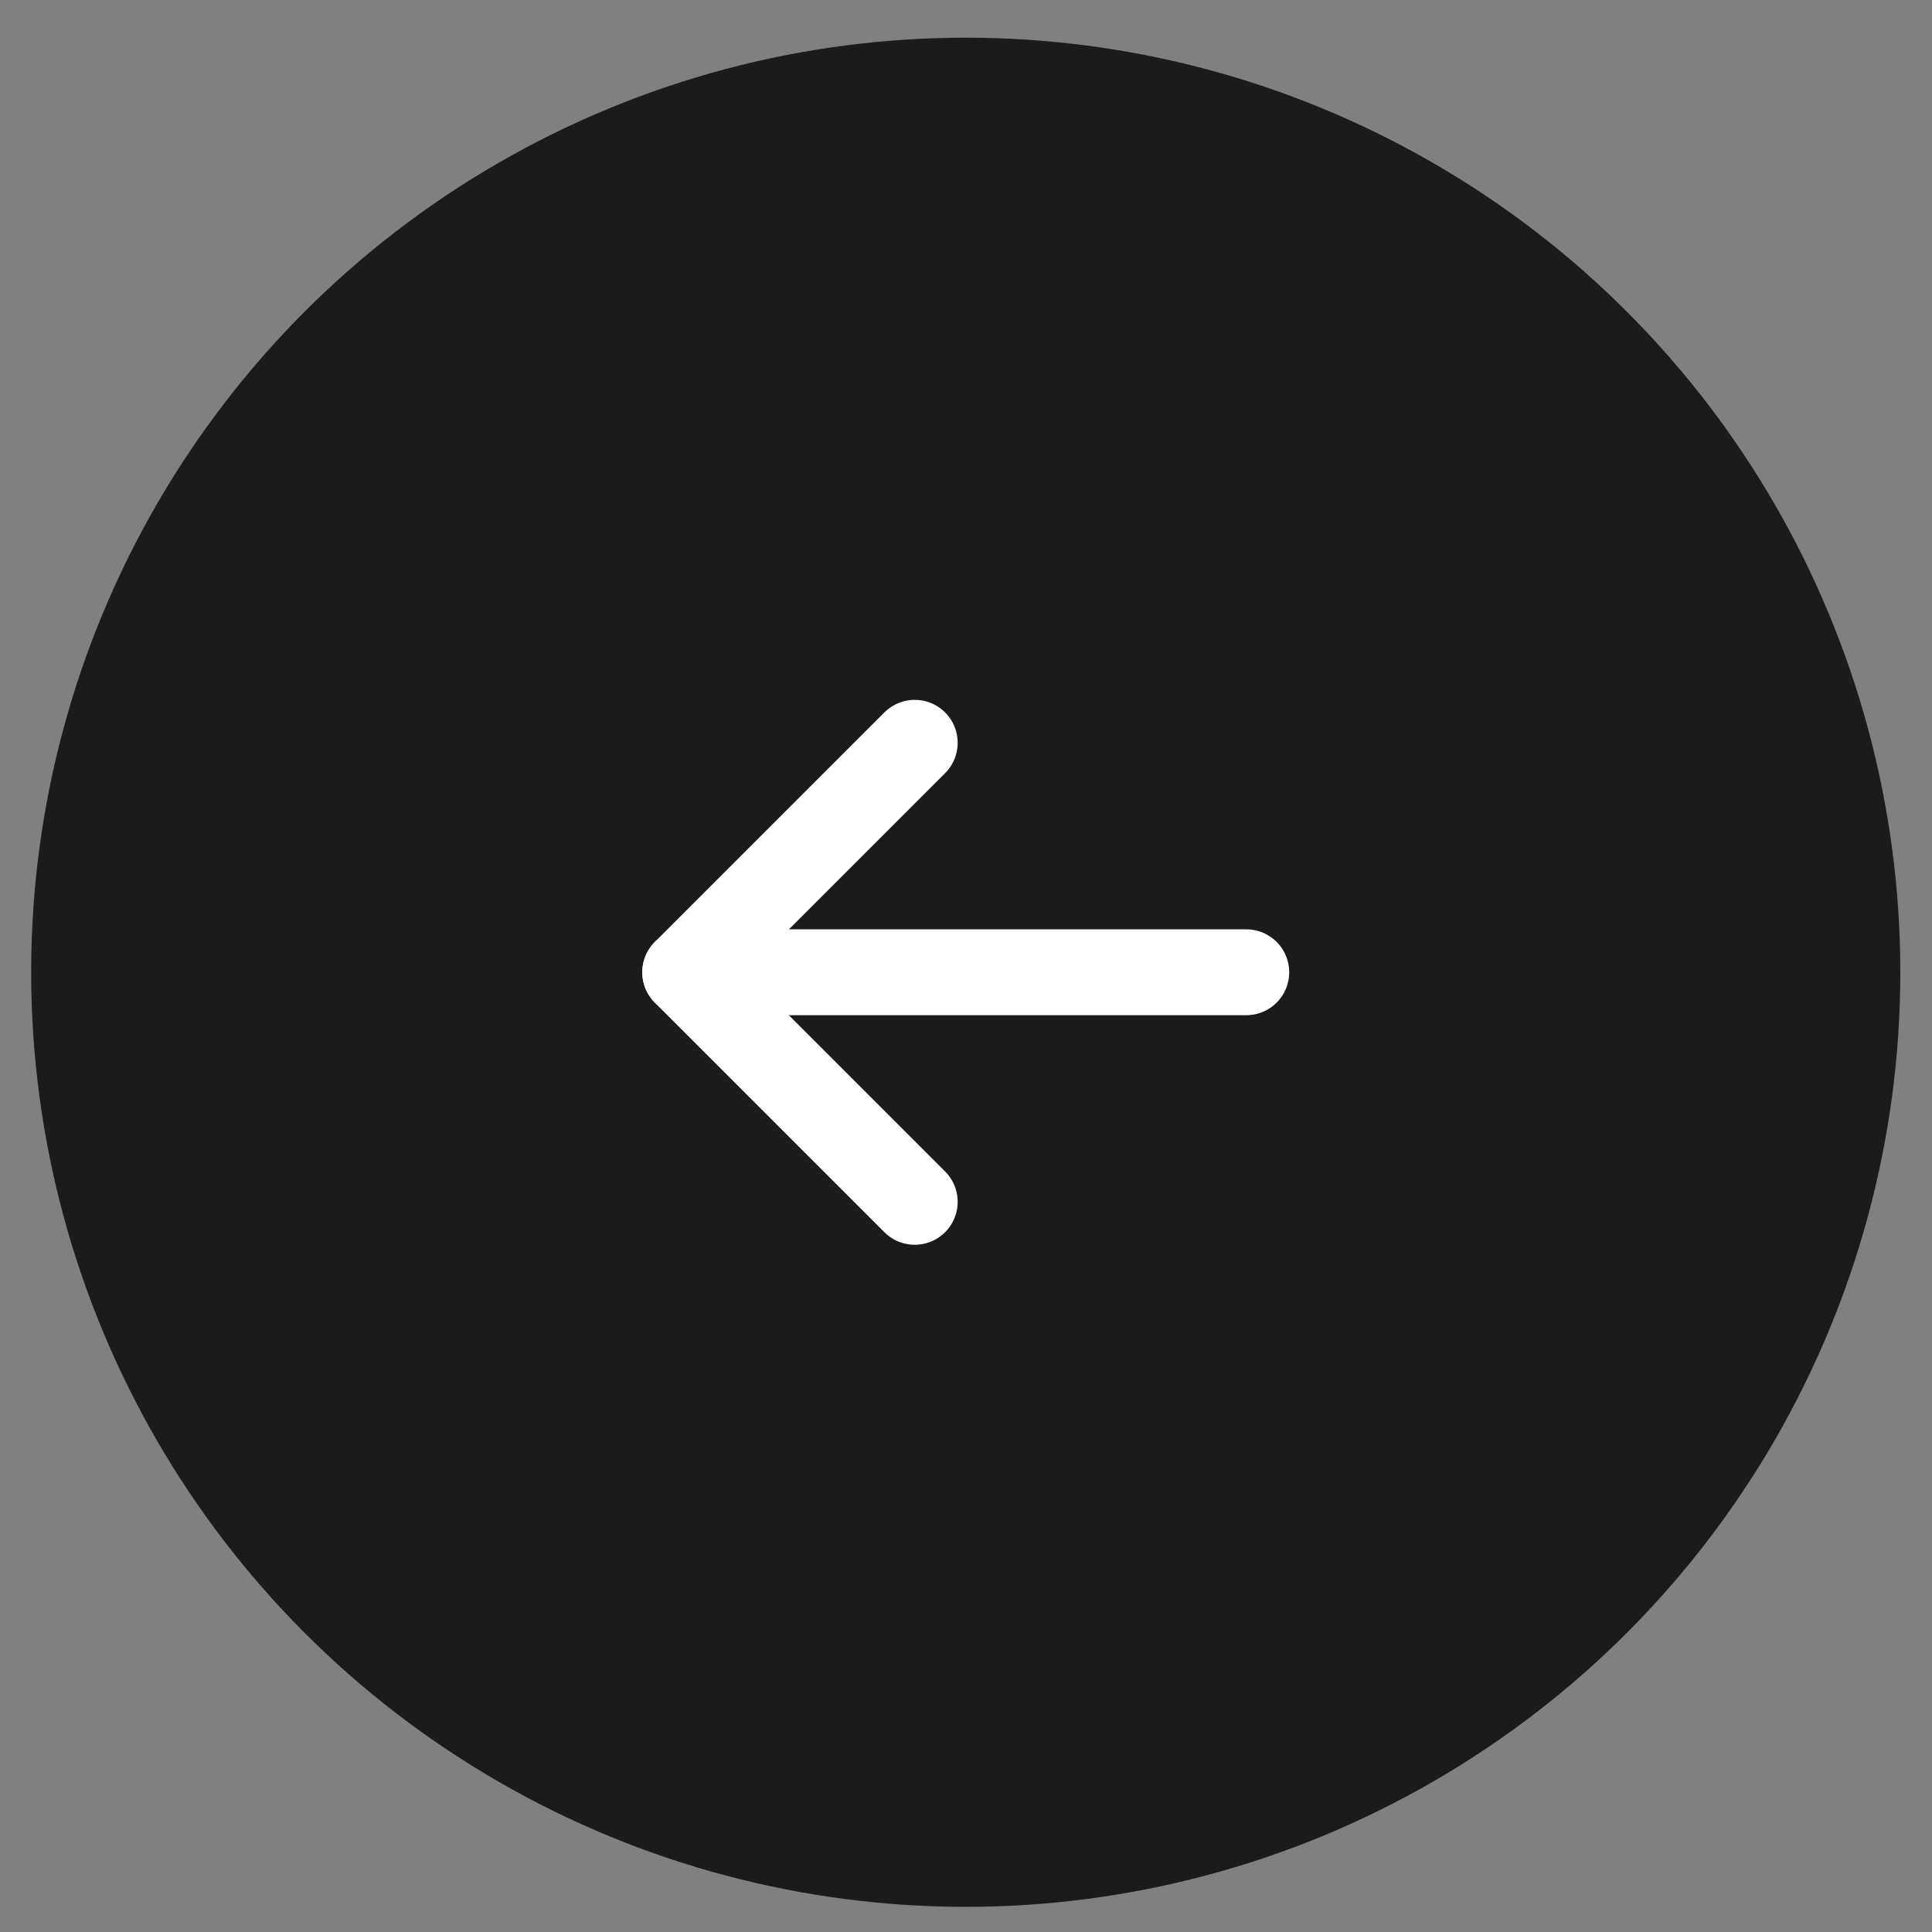
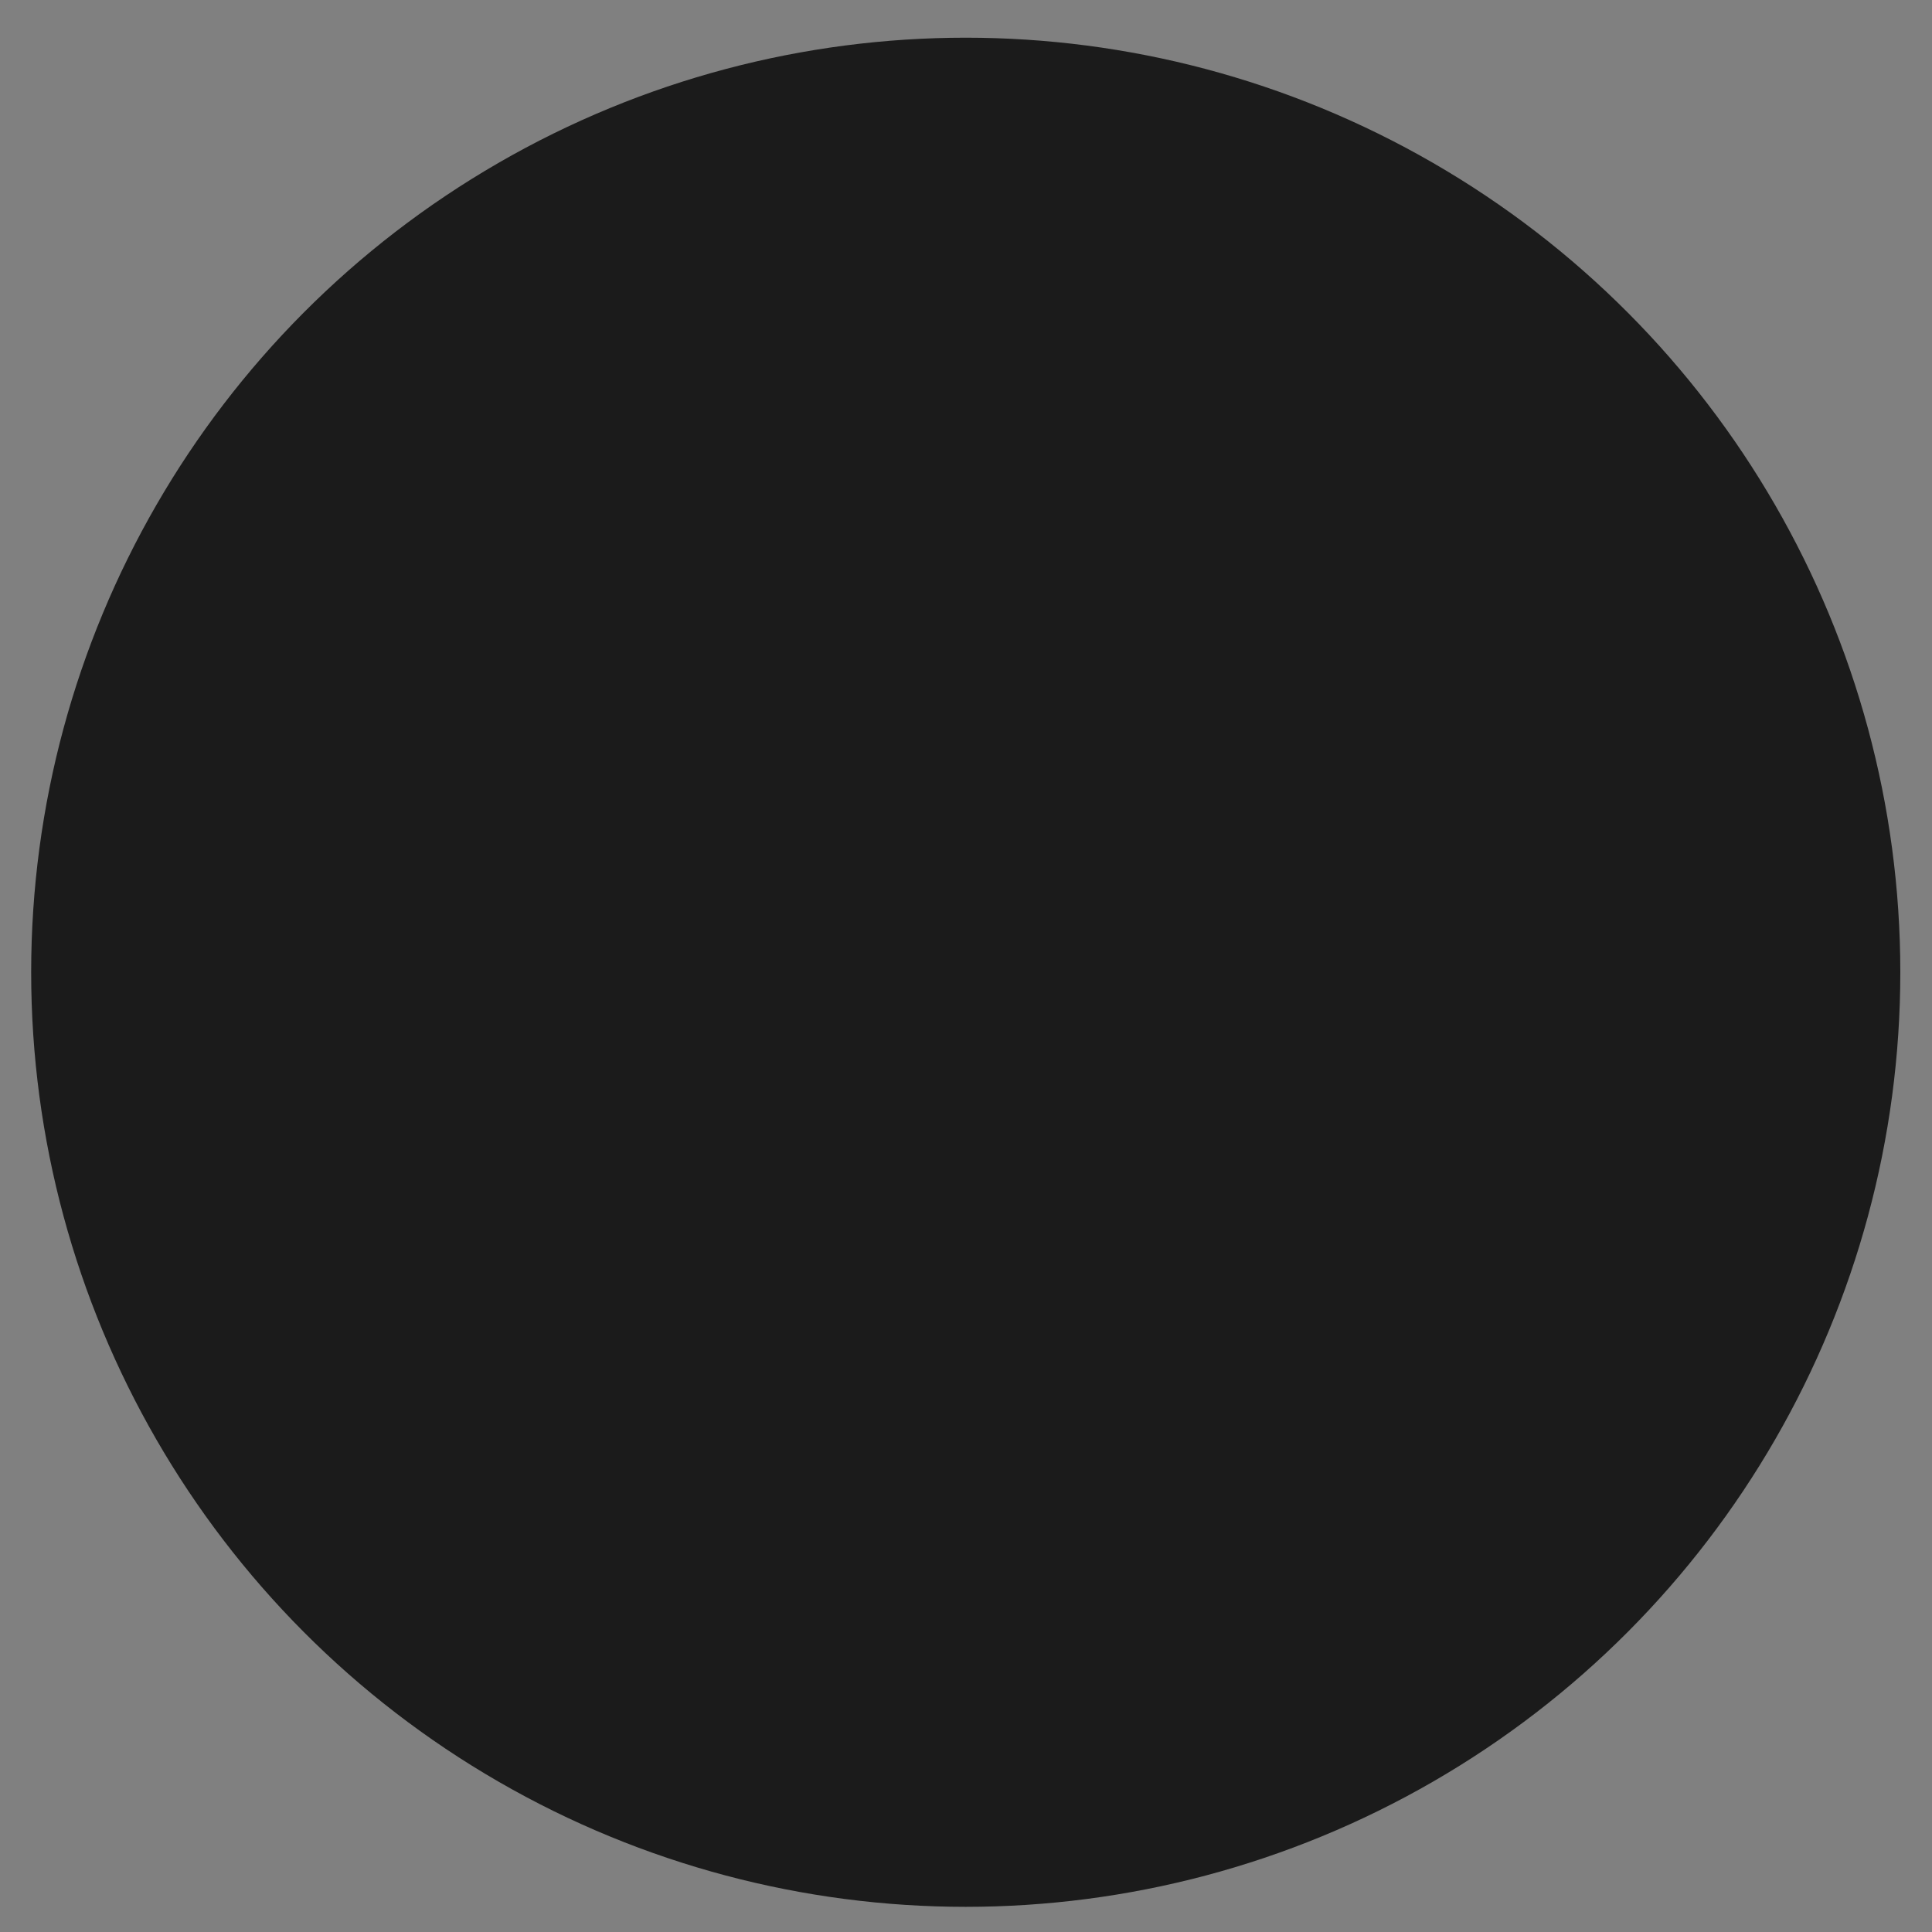
<svg xmlns="http://www.w3.org/2000/svg" width="45" height="45" viewBox="0 0 45 45" fill="none">
  <rect x="0" y="0" width="45" height="45" fill="#808080" stroke="none" />
  <g id="Icon">
    <circle id="Ellipse 1" cx="22.494" cy="22.646" r="21.768" transform="rotate(180 22.494 22.646)" fill="#1B1B1B" />
-     <path id="Vector" d="M29.028 22.646L15.96 22.646" stroke="white" stroke-width="2" stroke-linecap="round" stroke-linejoin="round" />
-     <path id="Vector_2" d="M21.306 27.993L15.96 22.647L21.306 17.301" stroke="white" stroke-width="2" stroke-linecap="round" stroke-linejoin="round" />
  </g>
</svg>